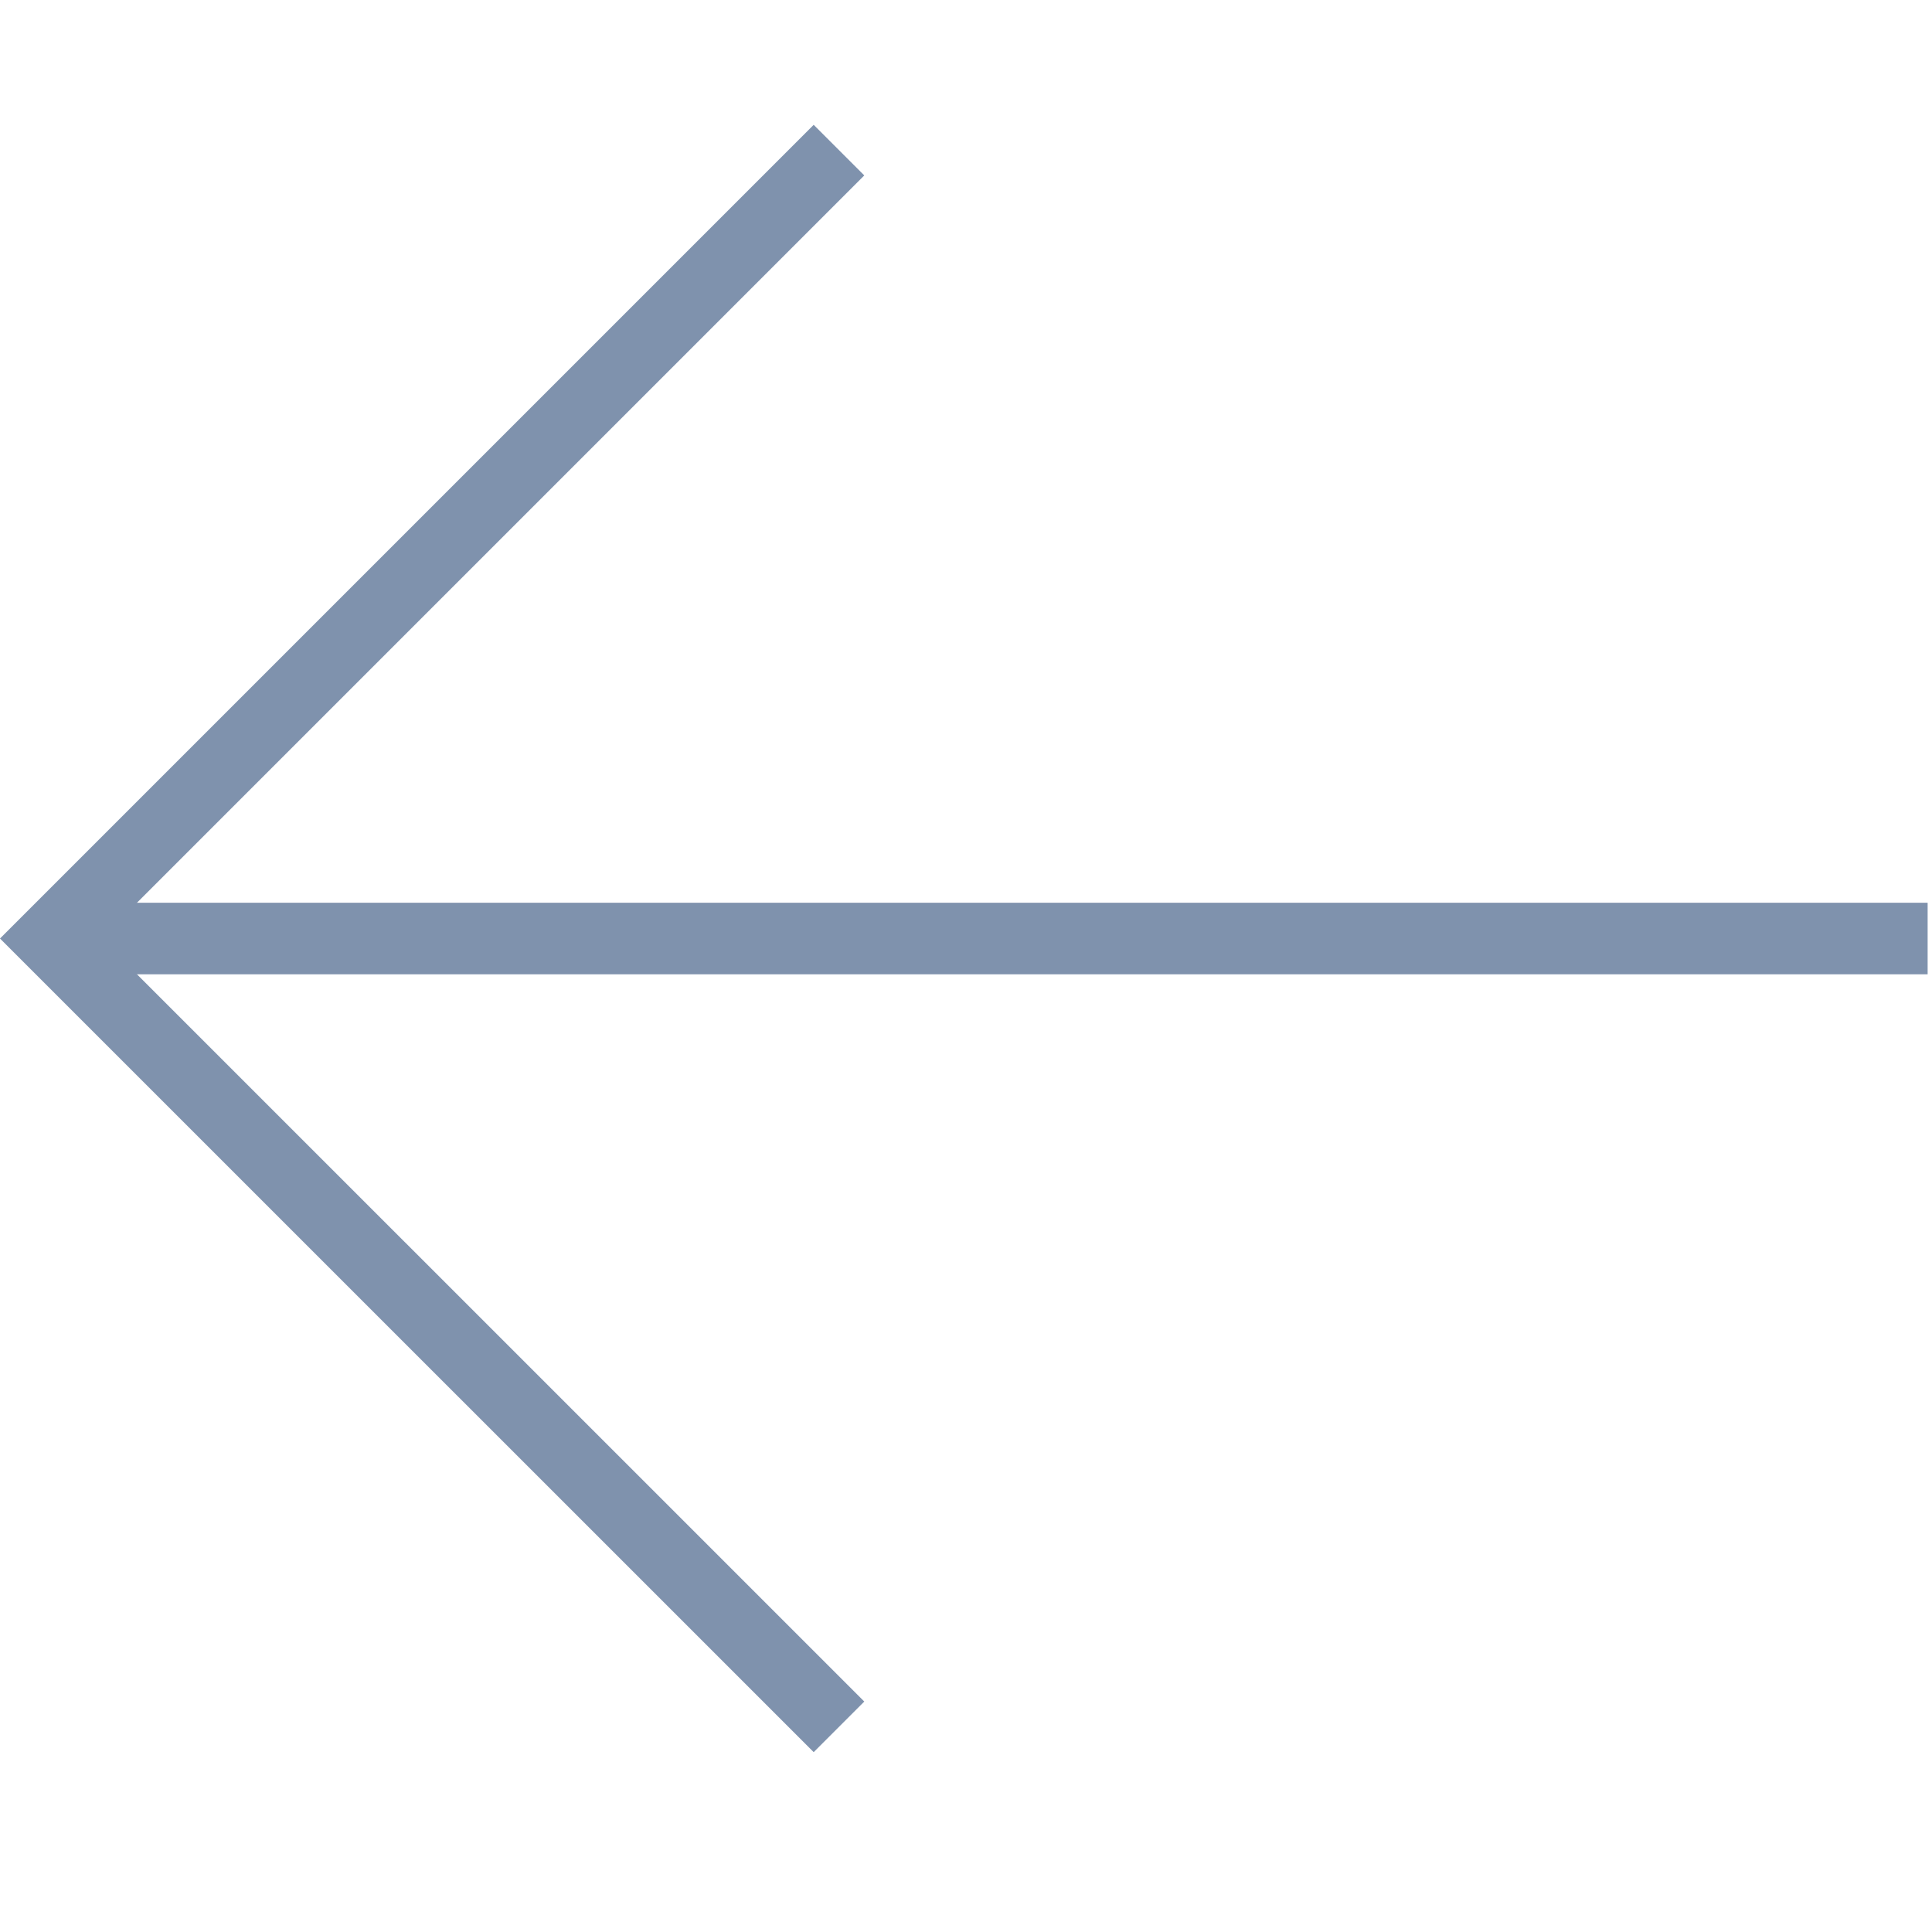
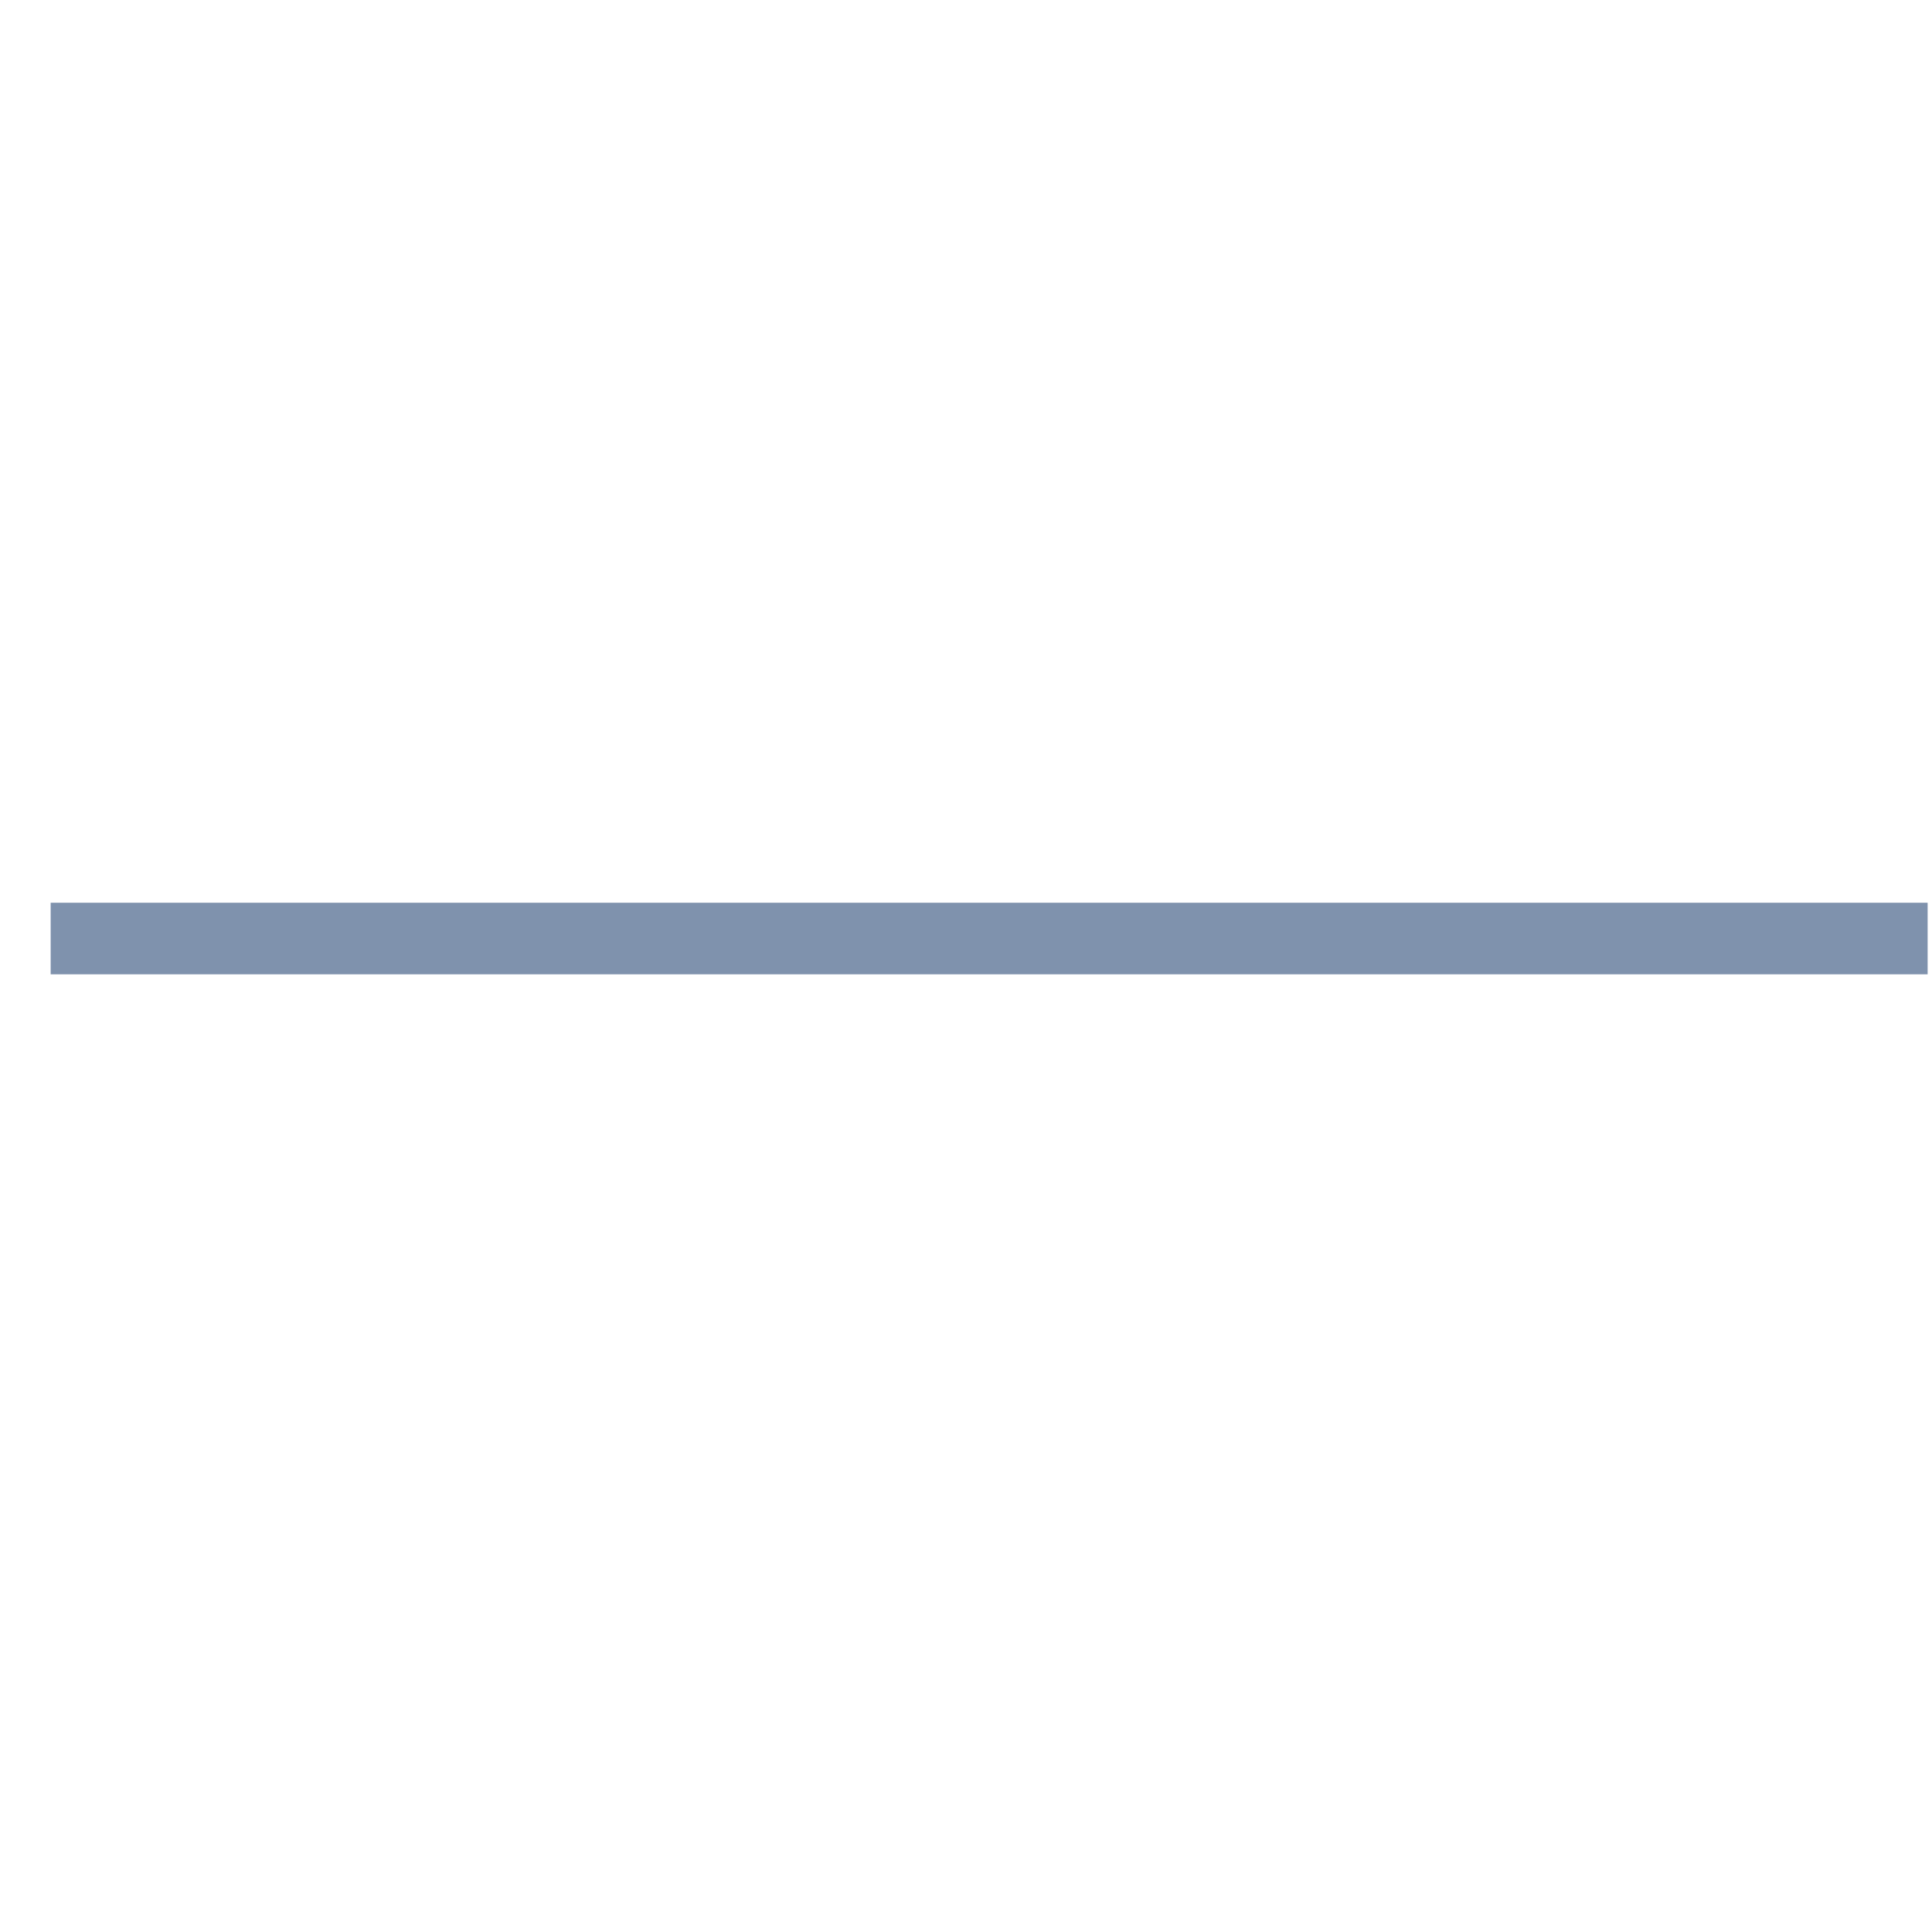
<svg xmlns="http://www.w3.org/2000/svg" width="27" height="27" viewBox="0 0 27 27" fill="none">
  <g opacity="0.5">
-     <path d="M11.725 24.133L0.707 13.116L11.725 2.098" stroke="#00255B" />
    <path d="M0.708 13.116L26.939 13.116" stroke="#00255B" />
  </g>
</svg>